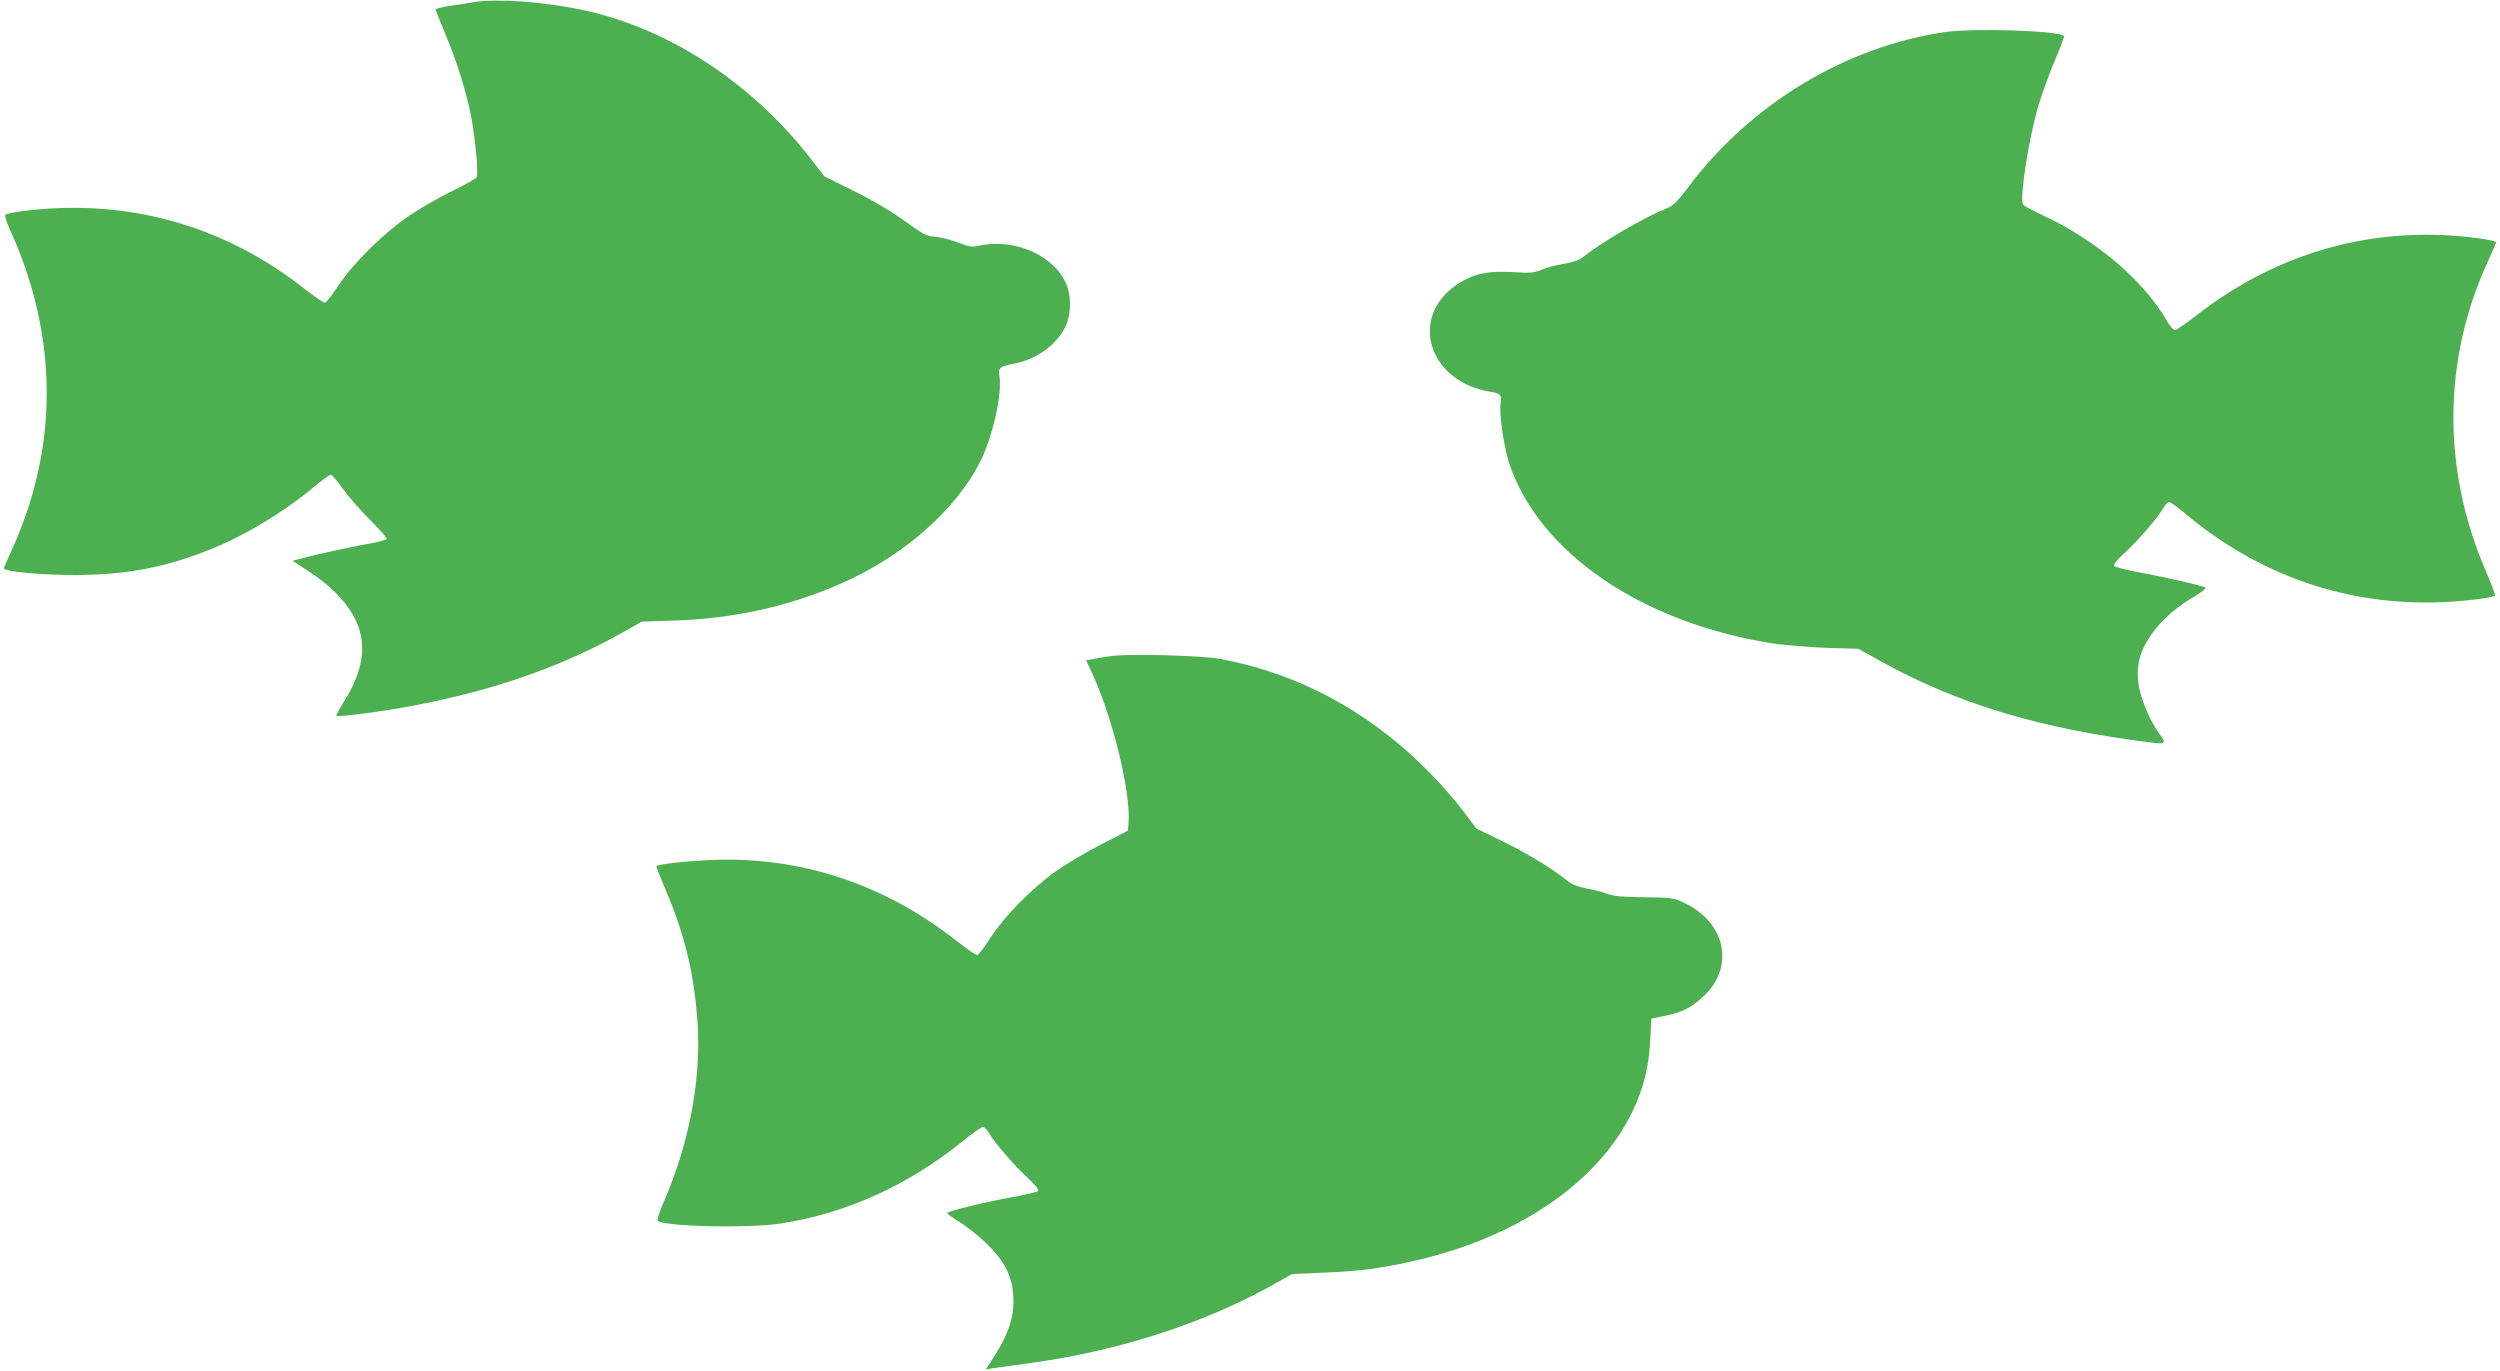
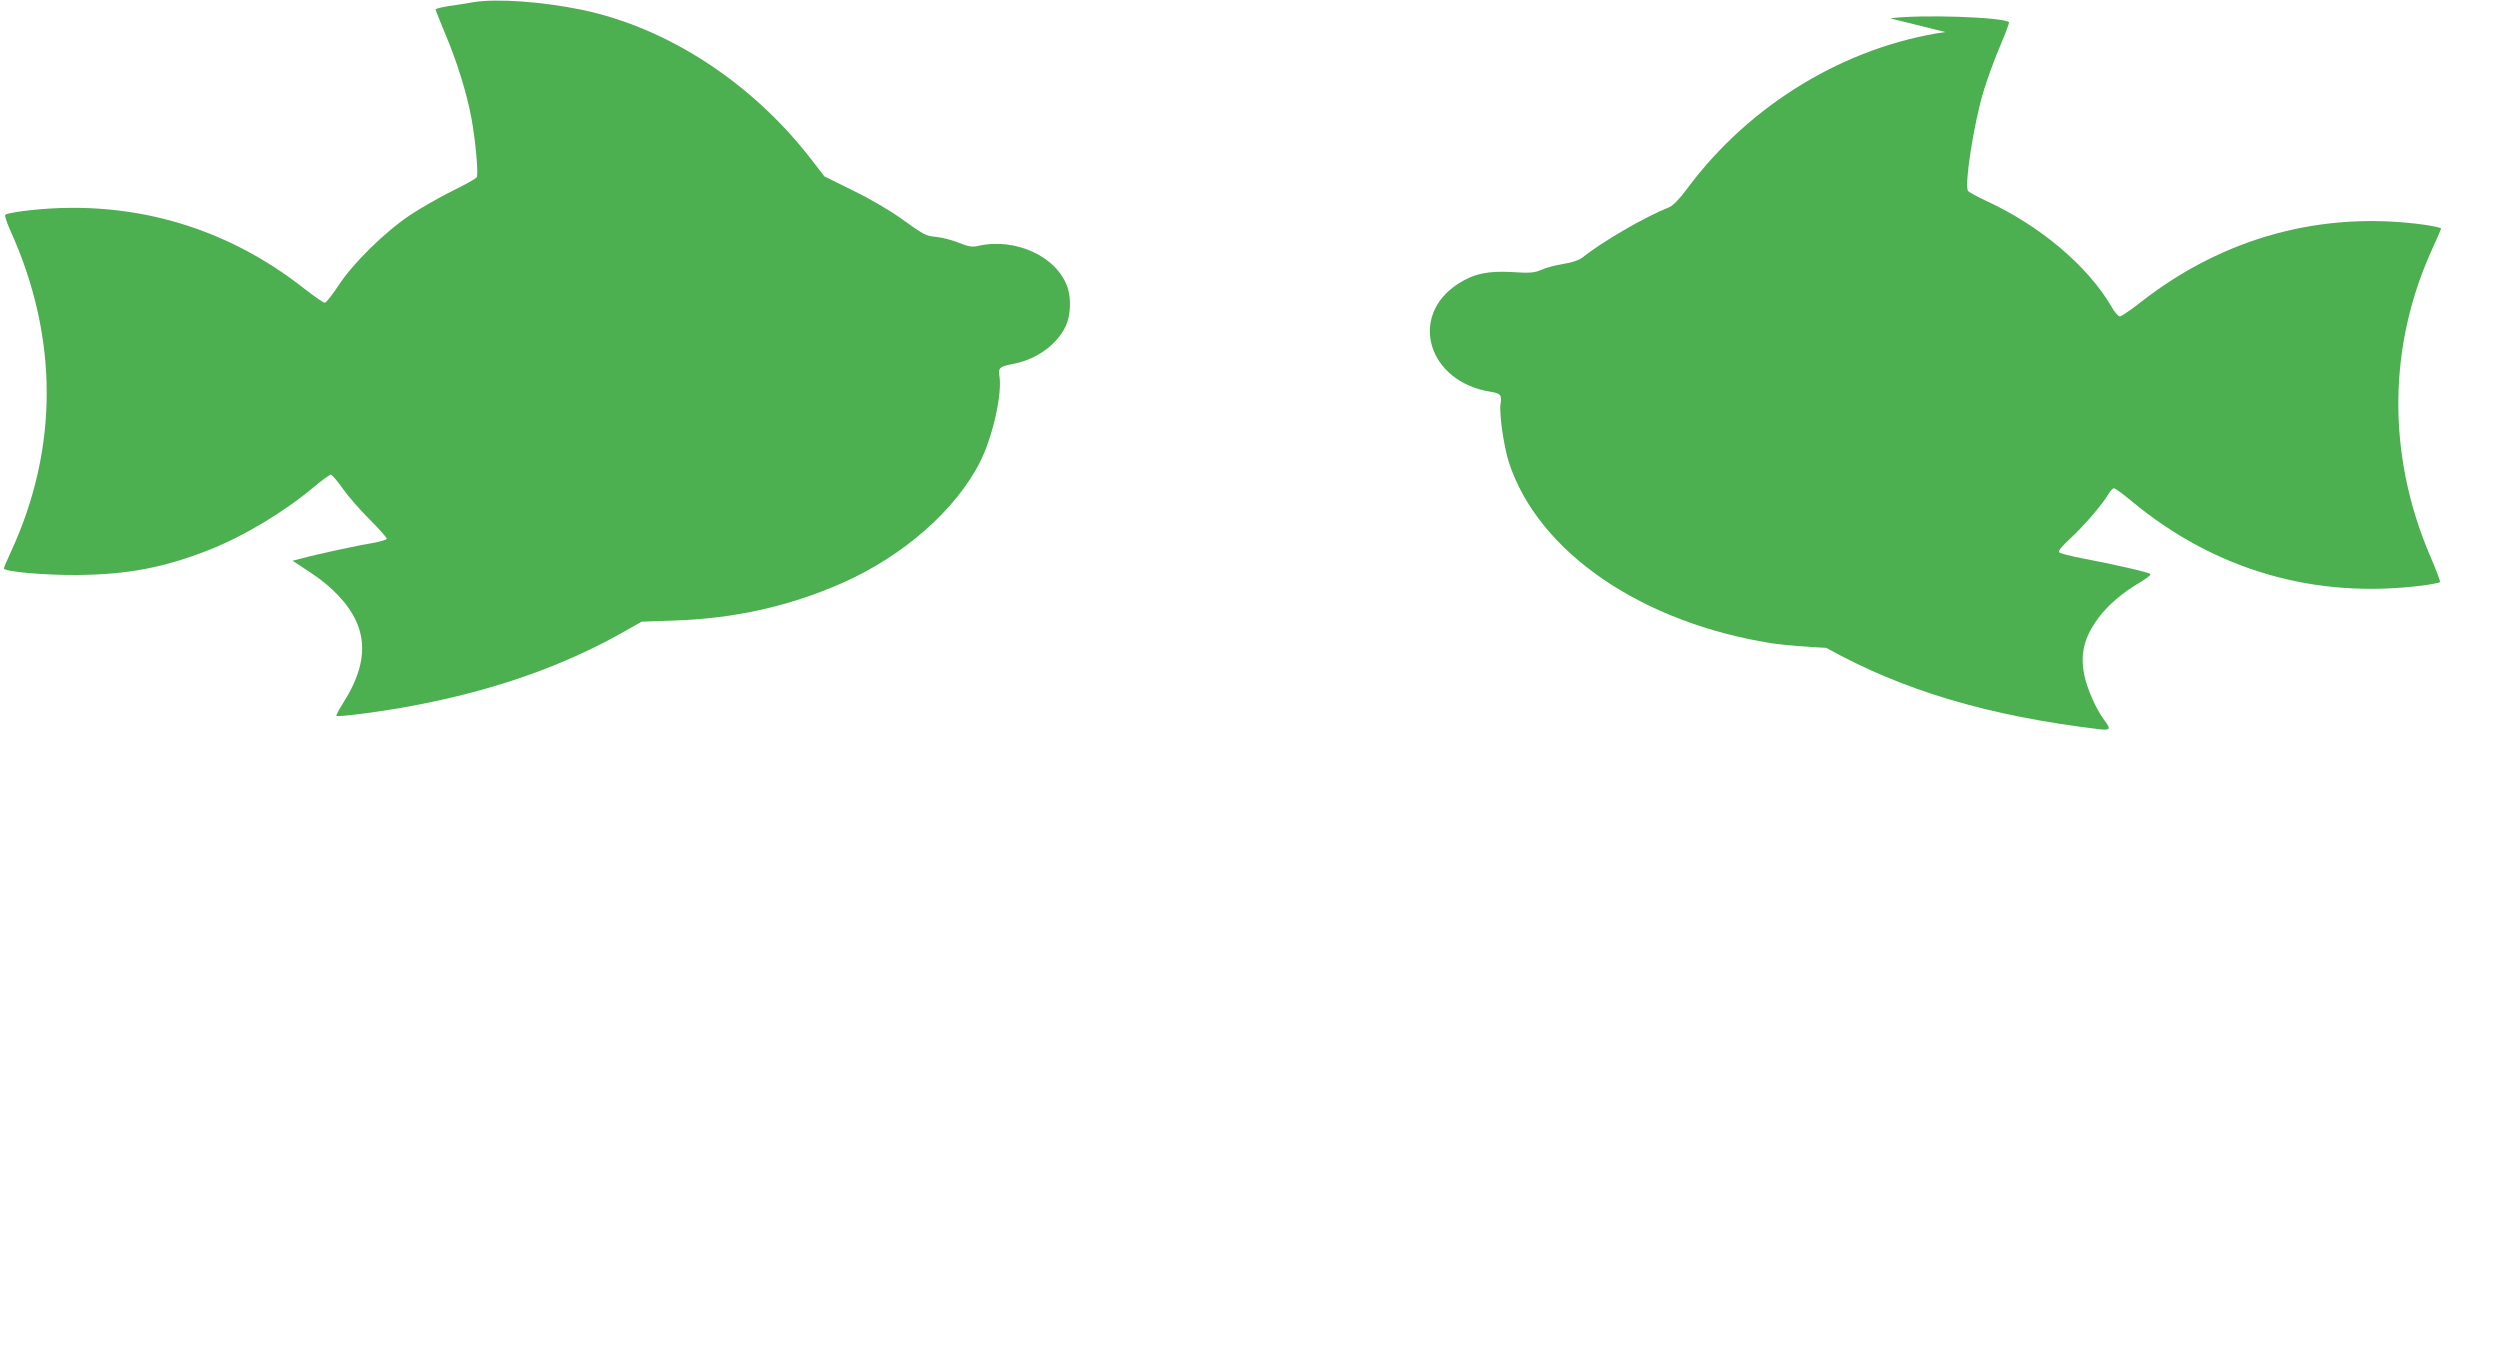
<svg xmlns="http://www.w3.org/2000/svg" version="1.0" width="1280pt" height="702pt" viewBox="0 0 1280 702" preserveAspectRatio="xMidYMid meet">
  <g transform="translate(0,702) scale(0.1,-0.1)" fill="#4caf50" stroke="none">
    <path d="M2425 7009 c-33 -6 -90 -15 -127 -20 -38 -6 -68 -14 -68 -17 0 -4 23 -61 50 -126 60 -142 111 -306 134 -433 21 -114 36 -284 27 -300 -3 -7 -60 -39 -126 -71 -66 -33 -163 -88 -215 -123 -130 -87 -290 -244 -365 -358 -33 -50 -65 -91 -72 -91 -7 0 -52 31 -101 69 -417 330 -917 468 -1447 400 -44 -6 -83 -14 -88 -18 -4 -4 7 -39 24 -77 249 -546 251 -1117 5 -1649 -20 -43 -36 -81 -36 -85 0 -17 203 -35 375 -34 256 2 447 38 677 129 178 71 377 190 532 319 43 36 84 66 90 66 6 -1 34 -33 61 -72 28 -39 89 -110 138 -158 48 -48 87 -92 87 -98 0 -6 -33 -15 -72 -22 -73 -12 -288 -58 -367 -80 l-43 -11 88 -58 c112 -73 195 -160 236 -248 58 -123 38 -259 -62 -417 -23 -37 -40 -69 -38 -71 7 -8 242 23 388 51 427 80 788 208 1110 394 l65 37 170 6 c305 10 587 73 855 191 314 138 585 376 709 623 64 128 113 346 98 438 -7 42 2 49 76 63 115 23 218 97 263 191 25 52 30 139 10 199 -53 158 -267 257 -458 213 -30 -7 -49 -4 -99 16 -34 14 -85 27 -115 30 -57 6 -58 7 -190 101 -49 35 -155 97 -236 136 l-147 73 -69 89 c-302 391 -735 673 -1174 764 -202 42 -435 58 -553 39z" />
-     <path d="M9960 6856 c-512 -74 -1003 -372 -1321 -801 -40 -54 -73 -88 -93 -96 -123 -49 -341 -175 -446 -259 -15 -12 -54 -25 -94 -31 -38 -6 -89 -19 -113 -30 -37 -16 -59 -18 -151 -12 -124 7 -195 -8 -275 -59 -258 -165 -157 -504 166 -554 50 -8 57 -17 50 -60 -8 -51 16 -218 43 -303 151 -459 681 -822 1355 -926 57 -8 178 -18 269 -22 l165 -5 117 -65 c397 -220 828 -348 1401 -417 54 -6 58 1 23 47 -42 56 -87 158 -102 229 -23 111 -1 197 74 297 48 64 123 128 209 178 35 21 60 40 55 44 -9 9 -197 52 -342 79 -63 12 -119 26 -125 32 -7 6 13 31 57 71 71 66 163 173 194 225 10 18 23 32 30 32 6 0 47 -30 90 -66 425 -353 938 -502 1487 -432 48 6 89 14 92 18 2 3 -20 63 -50 132 -223 520 -218 1081 15 1584 22 48 40 90 40 94 0 4 -37 12 -83 19 -526 73 -1029 -64 -1453 -395 -52 -41 -101 -74 -108 -74 -8 0 -27 21 -42 48 -121 209 -367 417 -644 544 -46 22 -88 44 -92 51 -19 31 30 344 79 507 19 63 57 168 85 233 28 65 48 120 46 123 -27 27 -461 41 -608 20z" />
-     <path d="M5690 3661 c-30 -4 -72 -11 -92 -15 l-37 -7 35 -76 c104 -227 195 -607 182 -757 l-3 -39 -138 -71 c-76 -39 -179 -100 -230 -136 -123 -87 -268 -235 -337 -343 -30 -47 -60 -86 -67 -87 -7 0 -55 33 -107 74 -372 291 -795 431 -1251 413 -134 -6 -272 -21 -284 -32 -2 -2 15 -46 37 -97 104 -241 152 -431 172 -683 24 -295 -39 -636 -171 -937 -22 -50 -36 -94 -32 -98 33 -30 457 -40 626 -15 337 51 654 194 940 425 48 39 92 70 100 70 7 0 21 -14 31 -32 31 -52 123 -159 194 -225 43 -40 63 -65 57 -71 -5 -5 -64 -19 -130 -31 -158 -29 -335 -73 -335 -82 0 -4 28 -25 62 -45 34 -21 95 -69 135 -107 95 -91 136 -170 141 -274 6 -111 -25 -200 -122 -346 l-19 -28 39 6 c22 3 116 16 209 29 458 65 898 211 1255 416 l65 37 160 7 c194 7 325 26 510 71 508 125 901 401 1070 748 60 124 86 227 94 367 l6 115 59 12 c95 18 144 42 206 100 164 151 117 380 -98 481 -53 25 -67 27 -202 28 -108 1 -156 5 -188 17 -24 9 -73 22 -108 28 -45 8 -75 20 -101 41 -77 62 -205 140 -333 202 l-131 64 -64 85 c-85 113 -218 252 -335 349 -272 227 -573 370 -911 434 -94 18 -467 28 -559 15z" />
+     <path d="M9960 6856 c-512 -74 -1003 -372 -1321 -801 -40 -54 -73 -88 -93 -96 -123 -49 -341 -175 -446 -259 -15 -12 -54 -25 -94 -31 -38 -6 -89 -19 -113 -30 -37 -16 -59 -18 -151 -12 -124 7 -195 -8 -275 -59 -258 -165 -157 -504 166 -554 50 -8 57 -17 50 -60 -8 -51 16 -218 43 -303 151 -459 681 -822 1355 -926 57 -8 178 -18 269 -22 c397 -220 828 -348 1401 -417 54 -6 58 1 23 47 -42 56 -87 158 -102 229 -23 111 -1 197 74 297 48 64 123 128 209 178 35 21 60 40 55 44 -9 9 -197 52 -342 79 -63 12 -119 26 -125 32 -7 6 13 31 57 71 71 66 163 173 194 225 10 18 23 32 30 32 6 0 47 -30 90 -66 425 -353 938 -502 1487 -432 48 6 89 14 92 18 2 3 -20 63 -50 132 -223 520 -218 1081 15 1584 22 48 40 90 40 94 0 4 -37 12 -83 19 -526 73 -1029 -64 -1453 -395 -52 -41 -101 -74 -108 -74 -8 0 -27 21 -42 48 -121 209 -367 417 -644 544 -46 22 -88 44 -92 51 -19 31 30 344 79 507 19 63 57 168 85 233 28 65 48 120 46 123 -27 27 -461 41 -608 20z" />
  </g>
</svg>